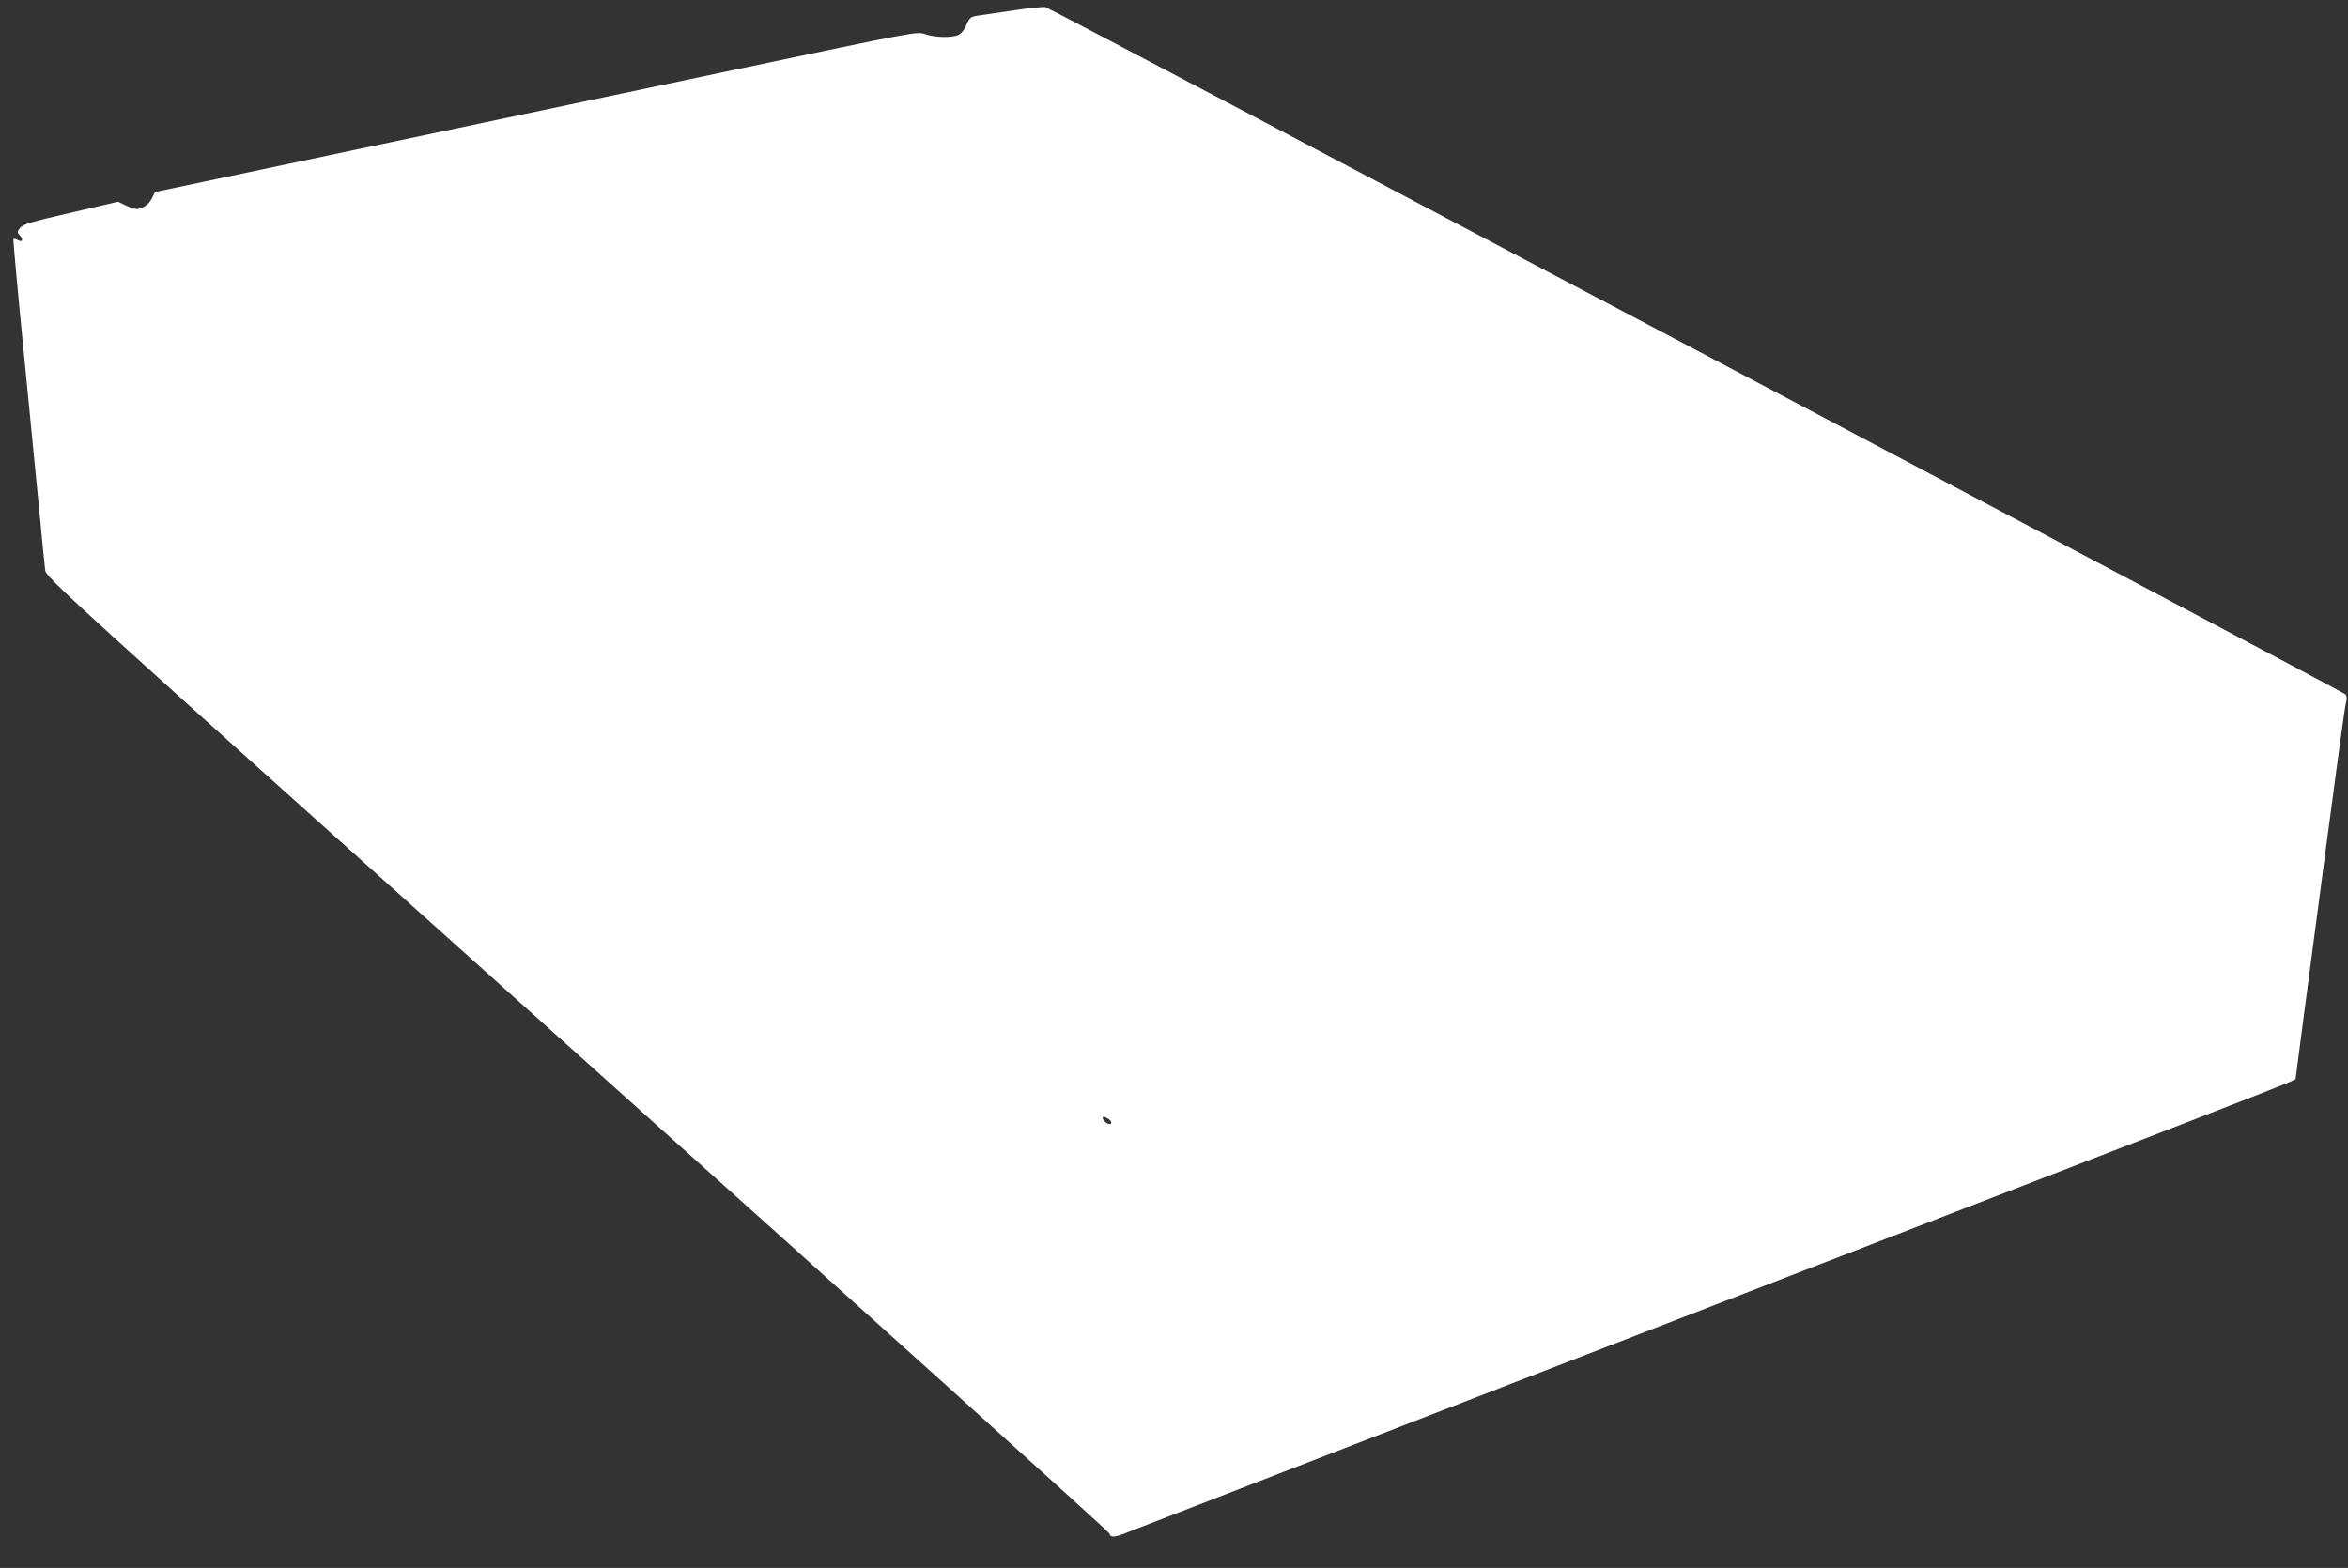
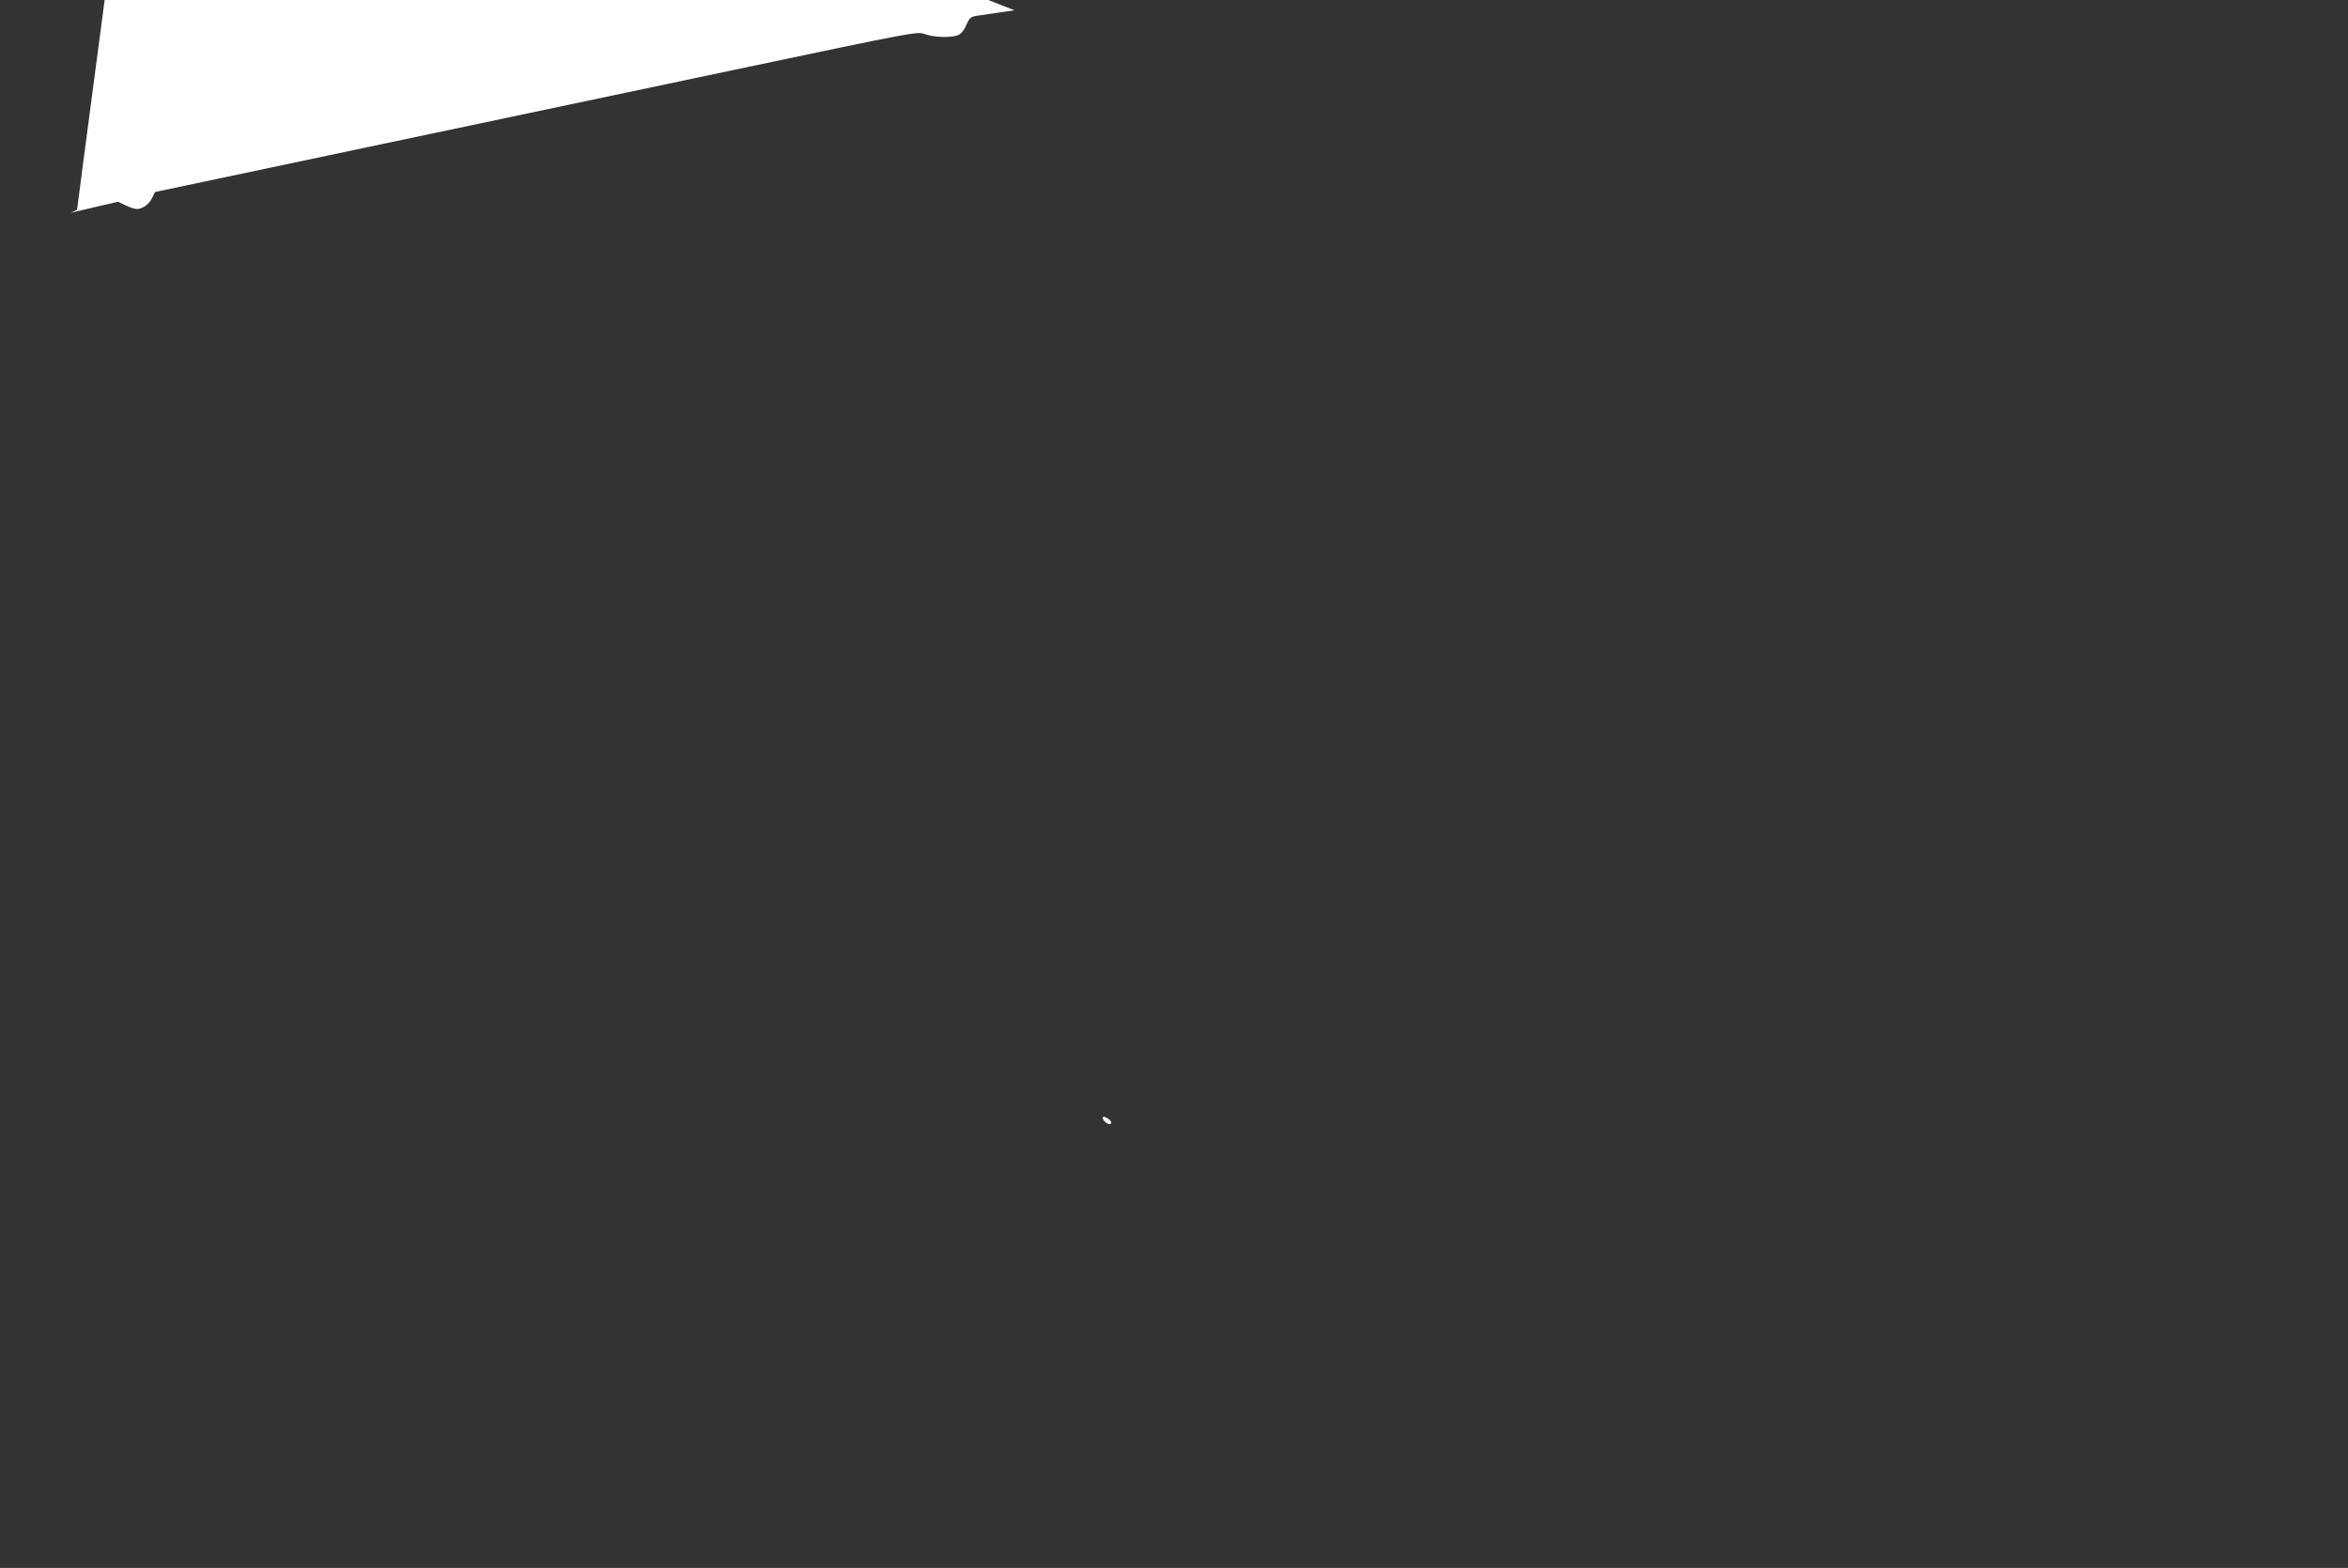
<svg xmlns="http://www.w3.org/2000/svg" version="1.0" width="1280pt" height="855pt" viewBox="0 0 1280 855" preserveAspectRatio="xMidYMid meet">
  <rect x="0" y="0" width="1280" height="855" fill="#333333" stroke="none" />
  <g transform="translate(0,855) scale(0.1,-0.1)" fill="#ffffff" stroke="none">
-     <path d="M5530 8494 c-85 -12 -175 -26 -198 -29 -40 -6 -46 -10 -64 -51 -12 -29 -29 -49 -46 -56 -39 -15 -130 -12 -180 6 -42 15 -48 14 -1040 -195 -548 -116 -1483 -313 -2077 -438 l-1080 -228 -16 -33 c-17 -34 -51 -59 -83 -60 -11 0 -38 9 -61 20 l-41 20 -258 -60 c-215 -49 -260 -63 -276 -82 -16 -20 -17 -25 -4 -39 22 -25 18 -42 -7 -29 -11 7 -23 9 -26 7 -2 -3 25 -306 62 -674 36 -367 75 -762 86 -878 11 -115 22 -229 25 -252 5 -42 18 -54 2901 -2640 1593 -1428 2898 -2605 2901 -2615 6 -24 27 -23 103 8 52 21 2271 880 5784 2239 281 109 526 205 545 214 l34 16 47 360 c187 1418 220 1664 228 1692 6 22 5 37 -3 47 -9 12 -7043 3732 -7086 3747 -8 3 -85 -4 -170 -17z m516 -6048 c22 -17 11 -35 -13 -20 -19 12 -29 34 -16 34 5 0 18 -6 29 -14z" />
+     <path d="M5530 8494 c-85 -12 -175 -26 -198 -29 -40 -6 -46 -10 -64 -51 -12 -29 -29 -49 -46 -56 -39 -15 -130 -12 -180 6 -42 15 -48 14 -1040 -195 -548 -116 -1483 -313 -2077 -438 l-1080 -228 -16 -33 c-17 -34 -51 -59 -83 -60 -11 0 -38 9 -61 20 l-41 20 -258 -60 l34 16 47 360 c187 1418 220 1664 228 1692 6 22 5 37 -3 47 -9 12 -7043 3732 -7086 3747 -8 3 -85 -4 -170 -17z m516 -6048 c22 -17 11 -35 -13 -20 -19 12 -29 34 -16 34 5 0 18 -6 29 -14z" />
  </g>
</svg>